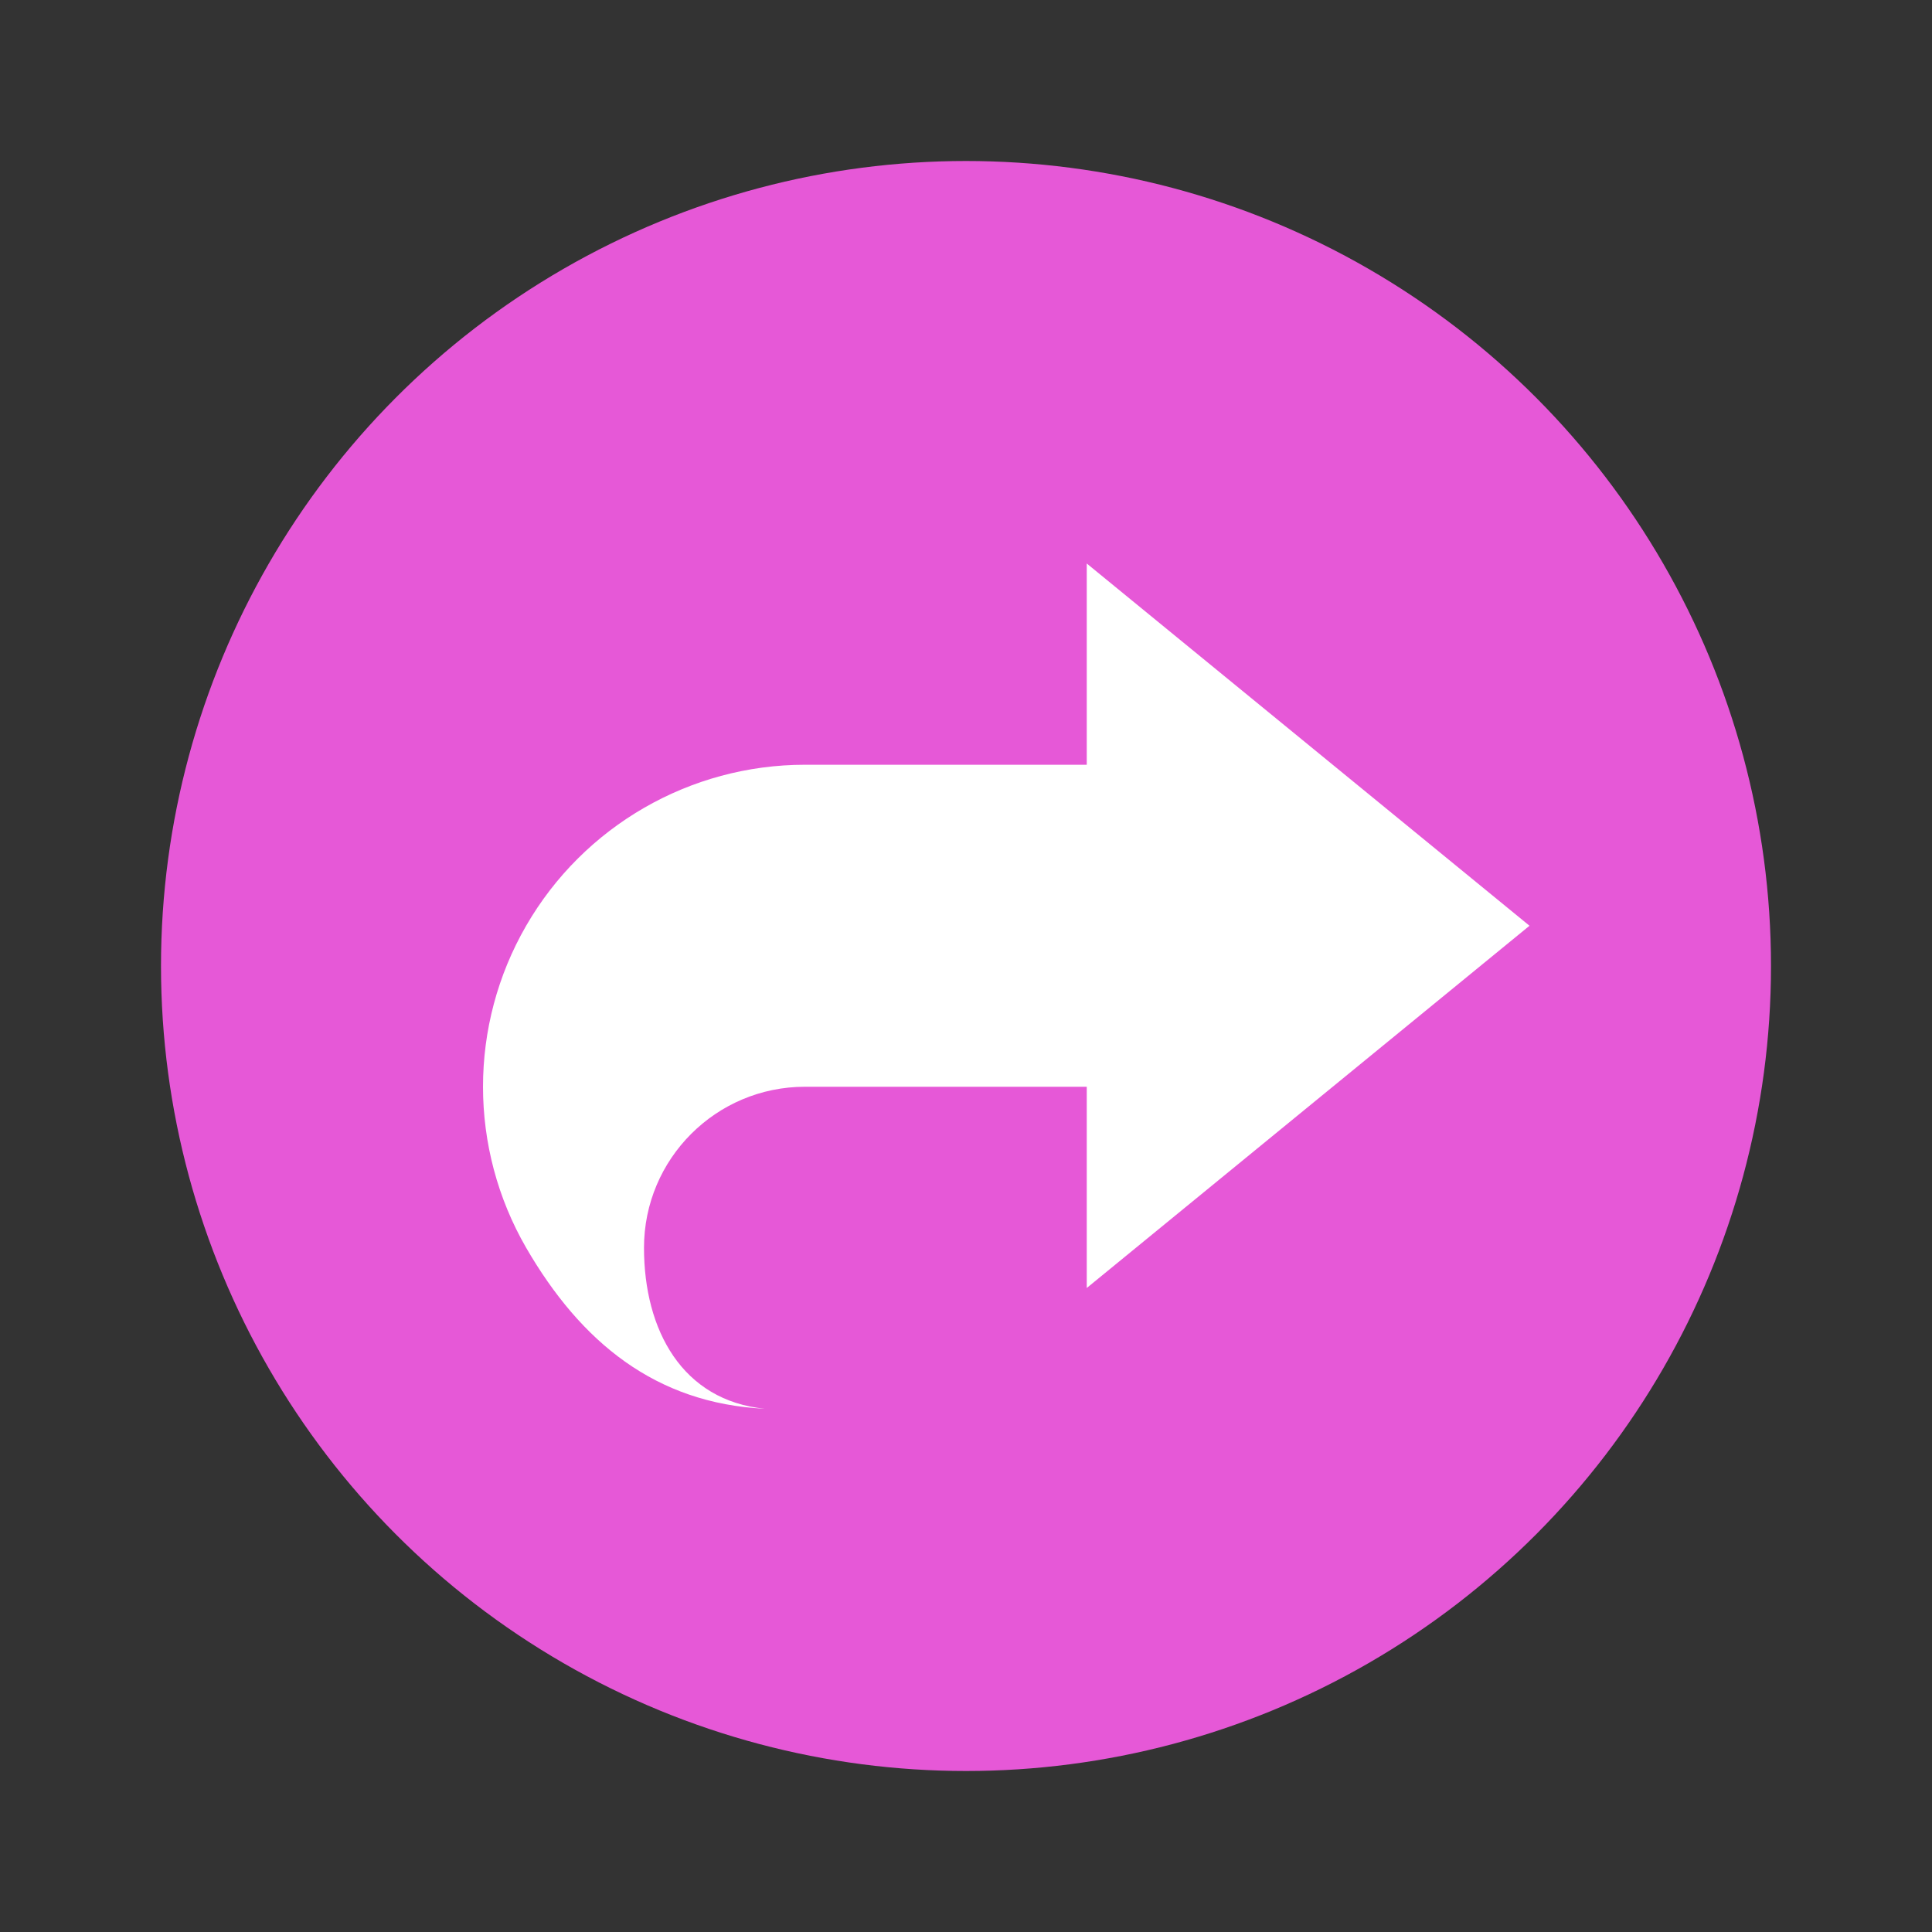
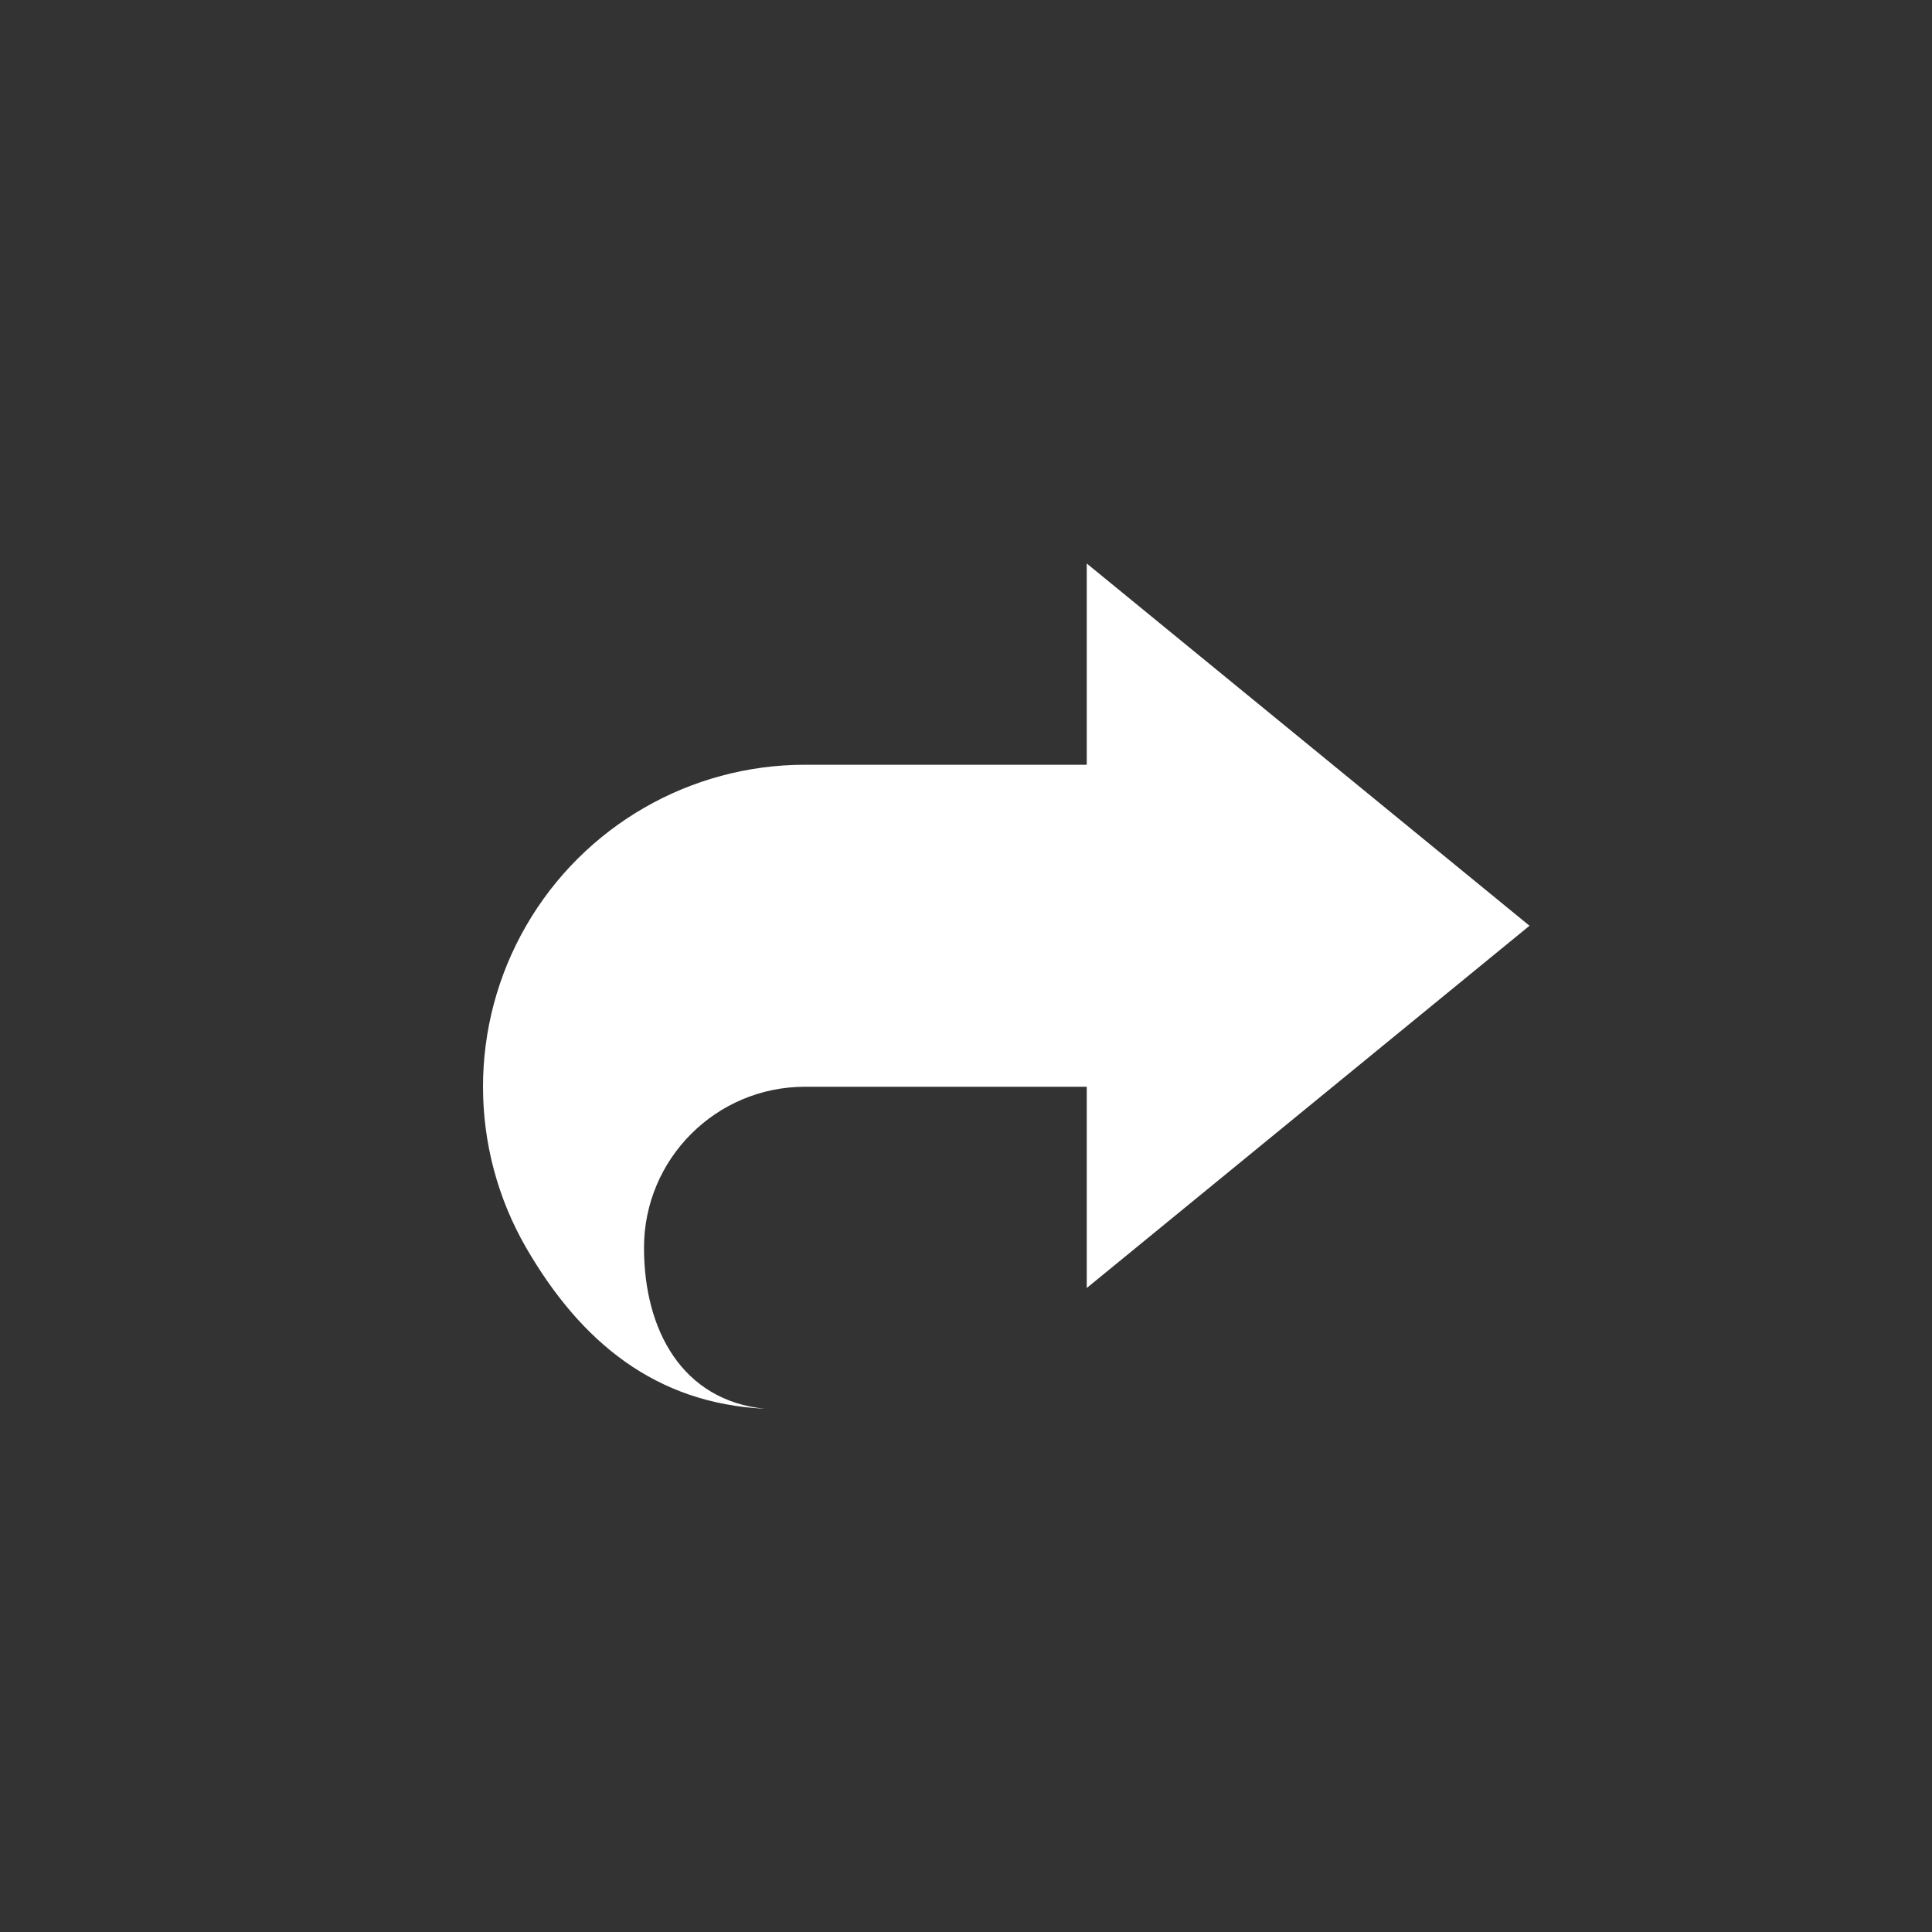
<svg xmlns="http://www.w3.org/2000/svg" width="48" height="48" version="1.1">
  <rect width="100%" height="100%" fill="#333333" stroke="none" />
-   <circle style="fill:#e658d7" cx="24" cy="24" r="20" />
  <path style="fill:#ffffff" d="M 27,14 V 19 H 20 C 17.142,19 14.501,20.525 13.072,23 11.643,25.475 11.643,28.525 13.072,31 14.433,33.348 16.289,34.867 19,35 16.955,34.796 16,33.055 16,31 16,28.791 17.791,27 20,27 H 27 V 32 L 38,23 Z" />
</svg>